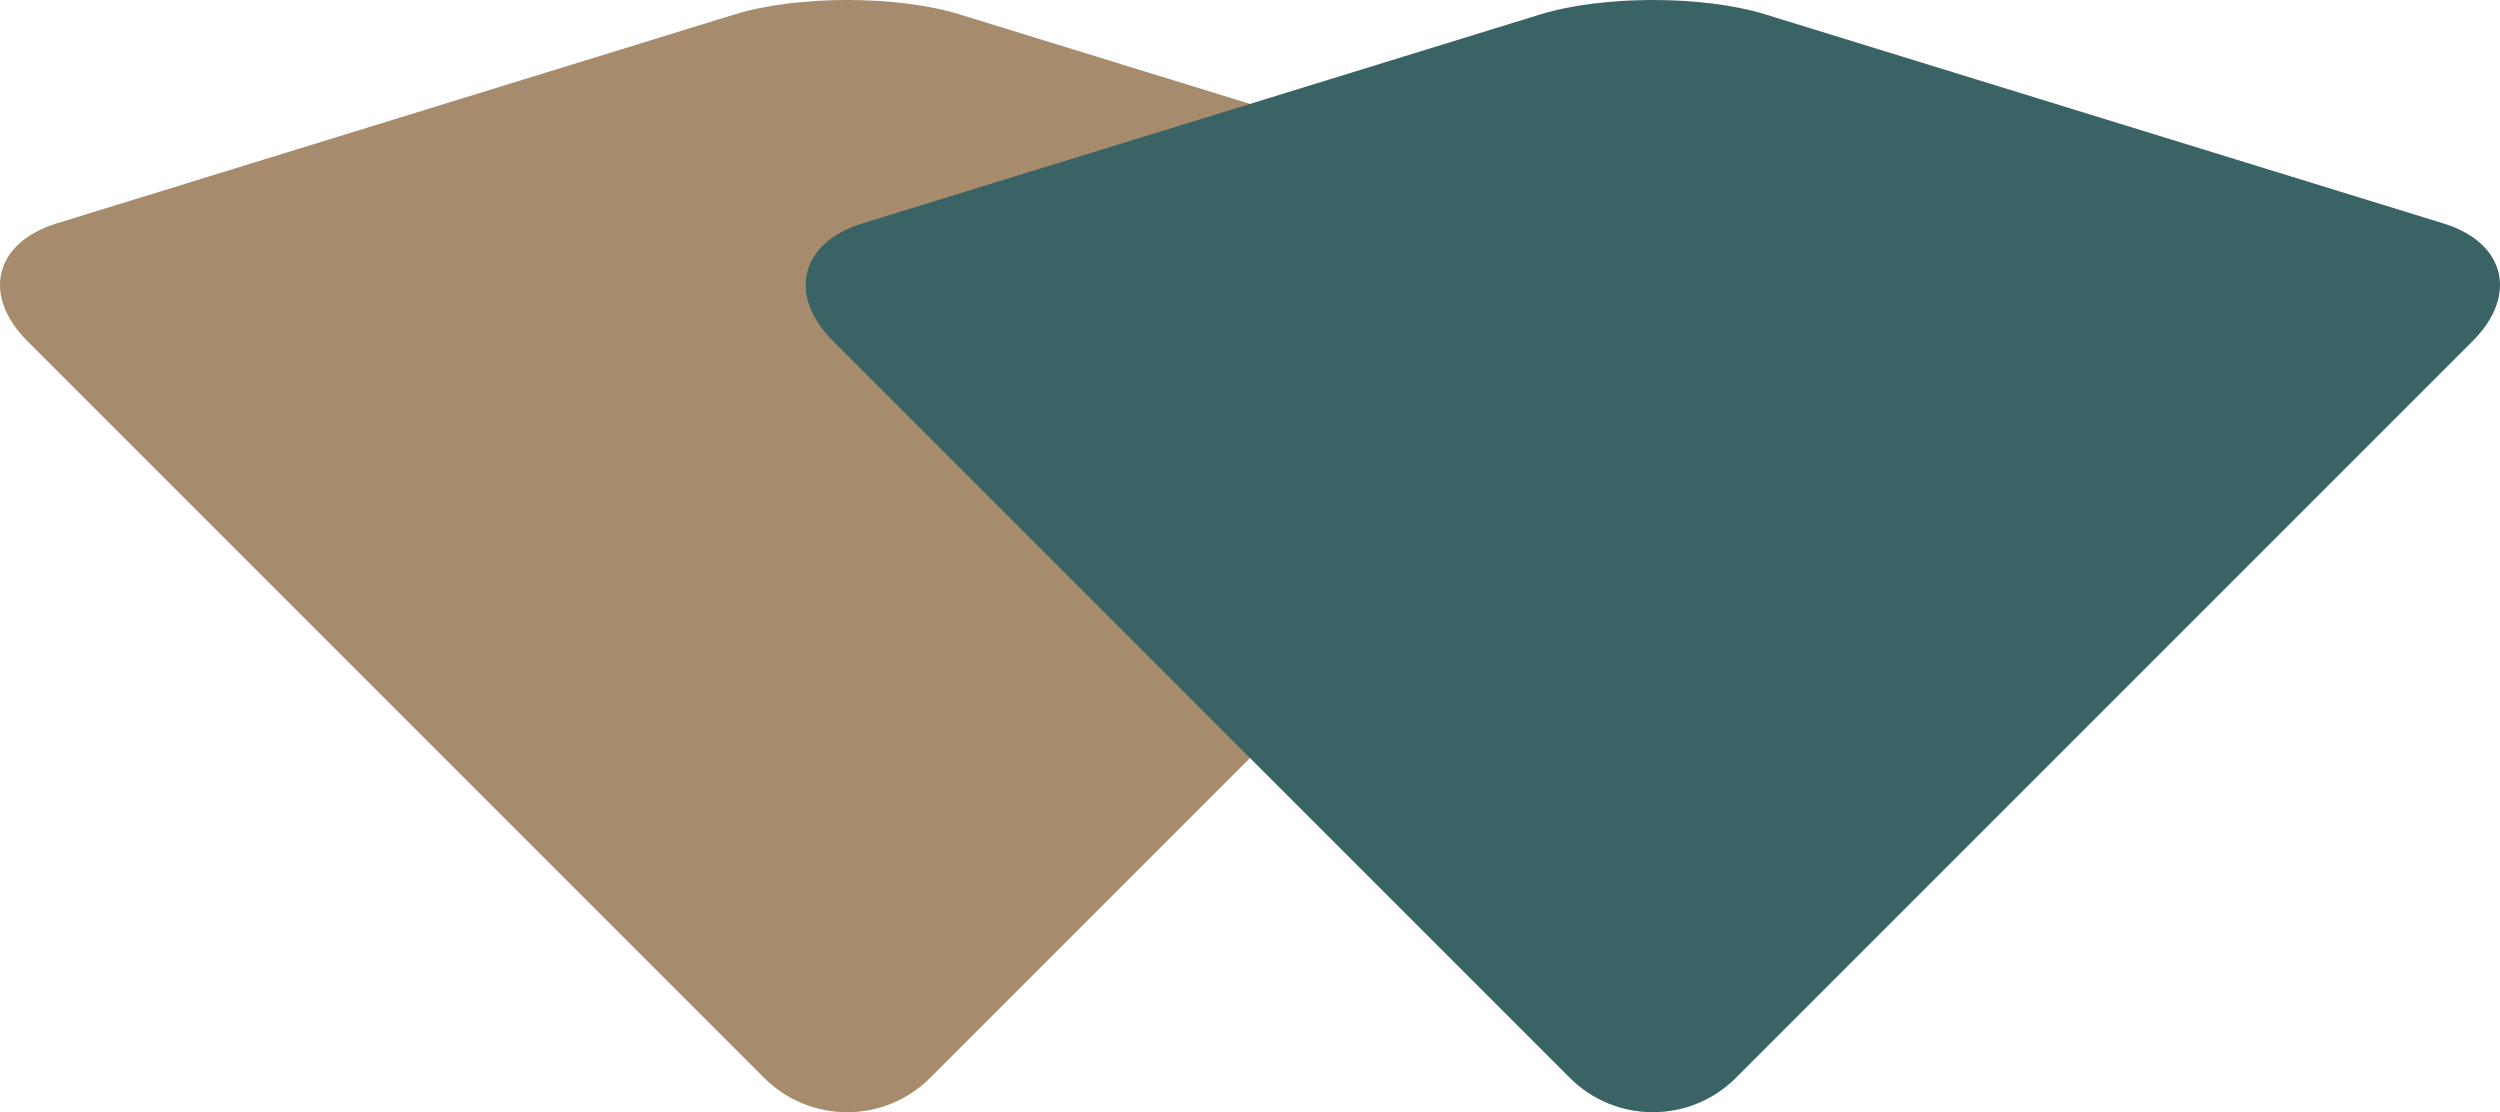
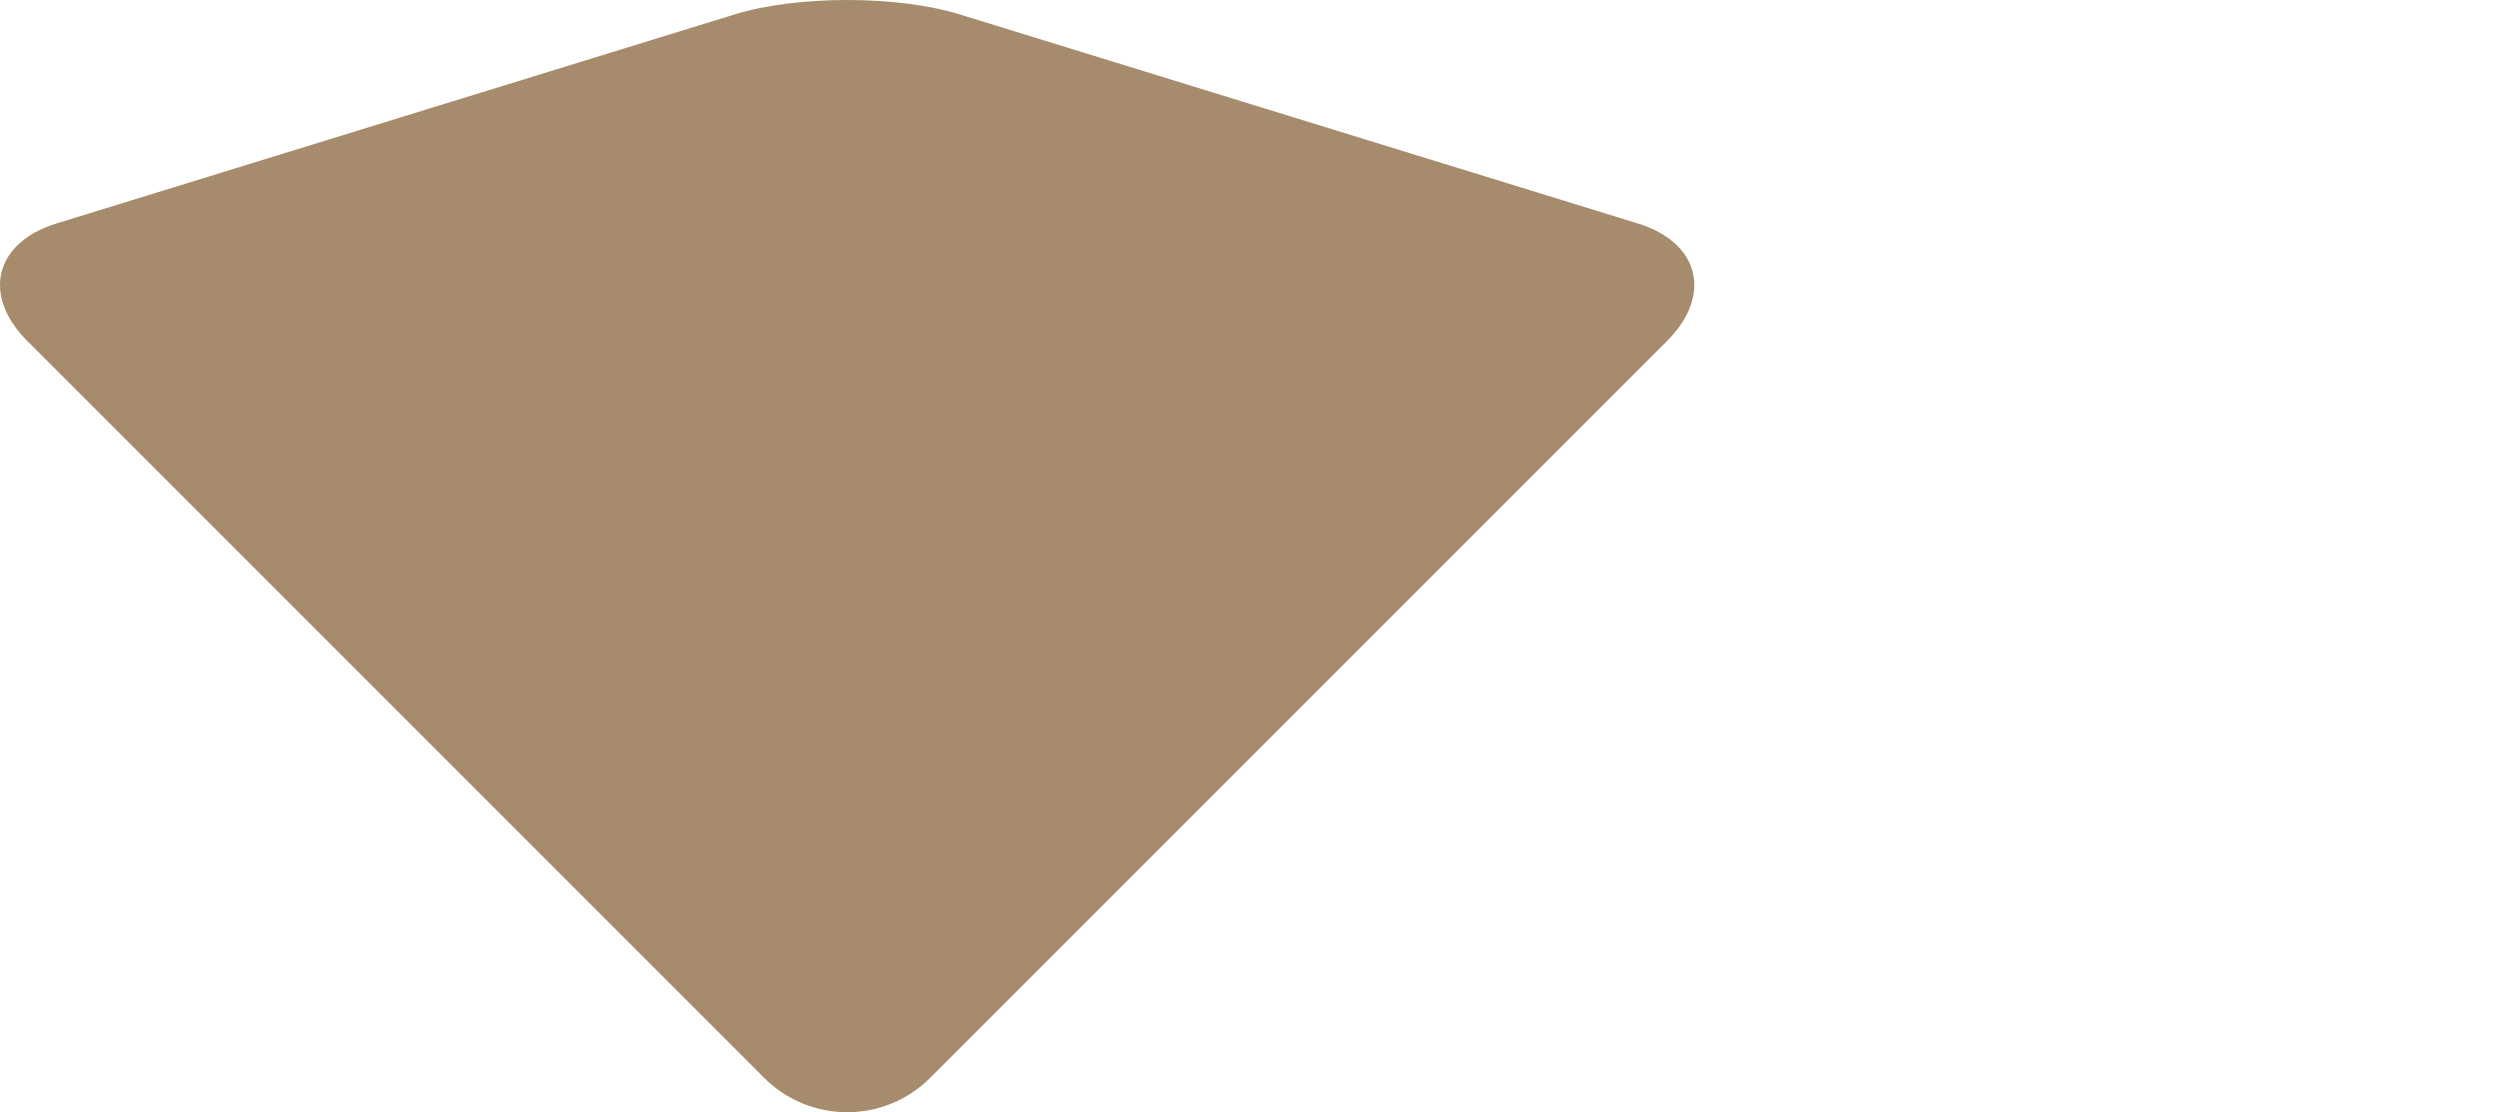
<svg xmlns="http://www.w3.org/2000/svg" version="1.1" width="255.312" height="113.584">
  <svg id="SvgjsSvg1010" viewBox="0 0 255.312 113.584">
    <g id="SvgjsG1009">
      <path d="M97.984,1.465c-6.333-1.953-16.602-1.953-22.936,0L5.781,22.818c-6.333,1.952-7.668,7.334-2.982,12.02l75.232,75.231c4.686,4.687,12.284,4.687,16.971,0l75.231-75.231c4.686-4.686,3.351-10.068-2.982-12.02L97.984,1.465Z" style="fill:#a68b6c;" />
-       <path d="M180.265,1.465c-6.333-1.953-16.602-1.953-22.936,0l-69.267,21.353c-6.333,1.952-7.668,7.334-2.982,12.02l75.232,75.231c4.686,4.687,12.284,4.687,16.971,0l75.231-75.231c4.686-4.686,3.351-10.068-2.982-12.02L180.265,1.465Z" style="fill:#396364;" />
    </g>
  </svg>
  <style>@media (prefers-color-scheme: light) { :root { filter: none; } }
@media (prefers-color-scheme: dark) { :root { filter: none; } }
</style>
</svg>